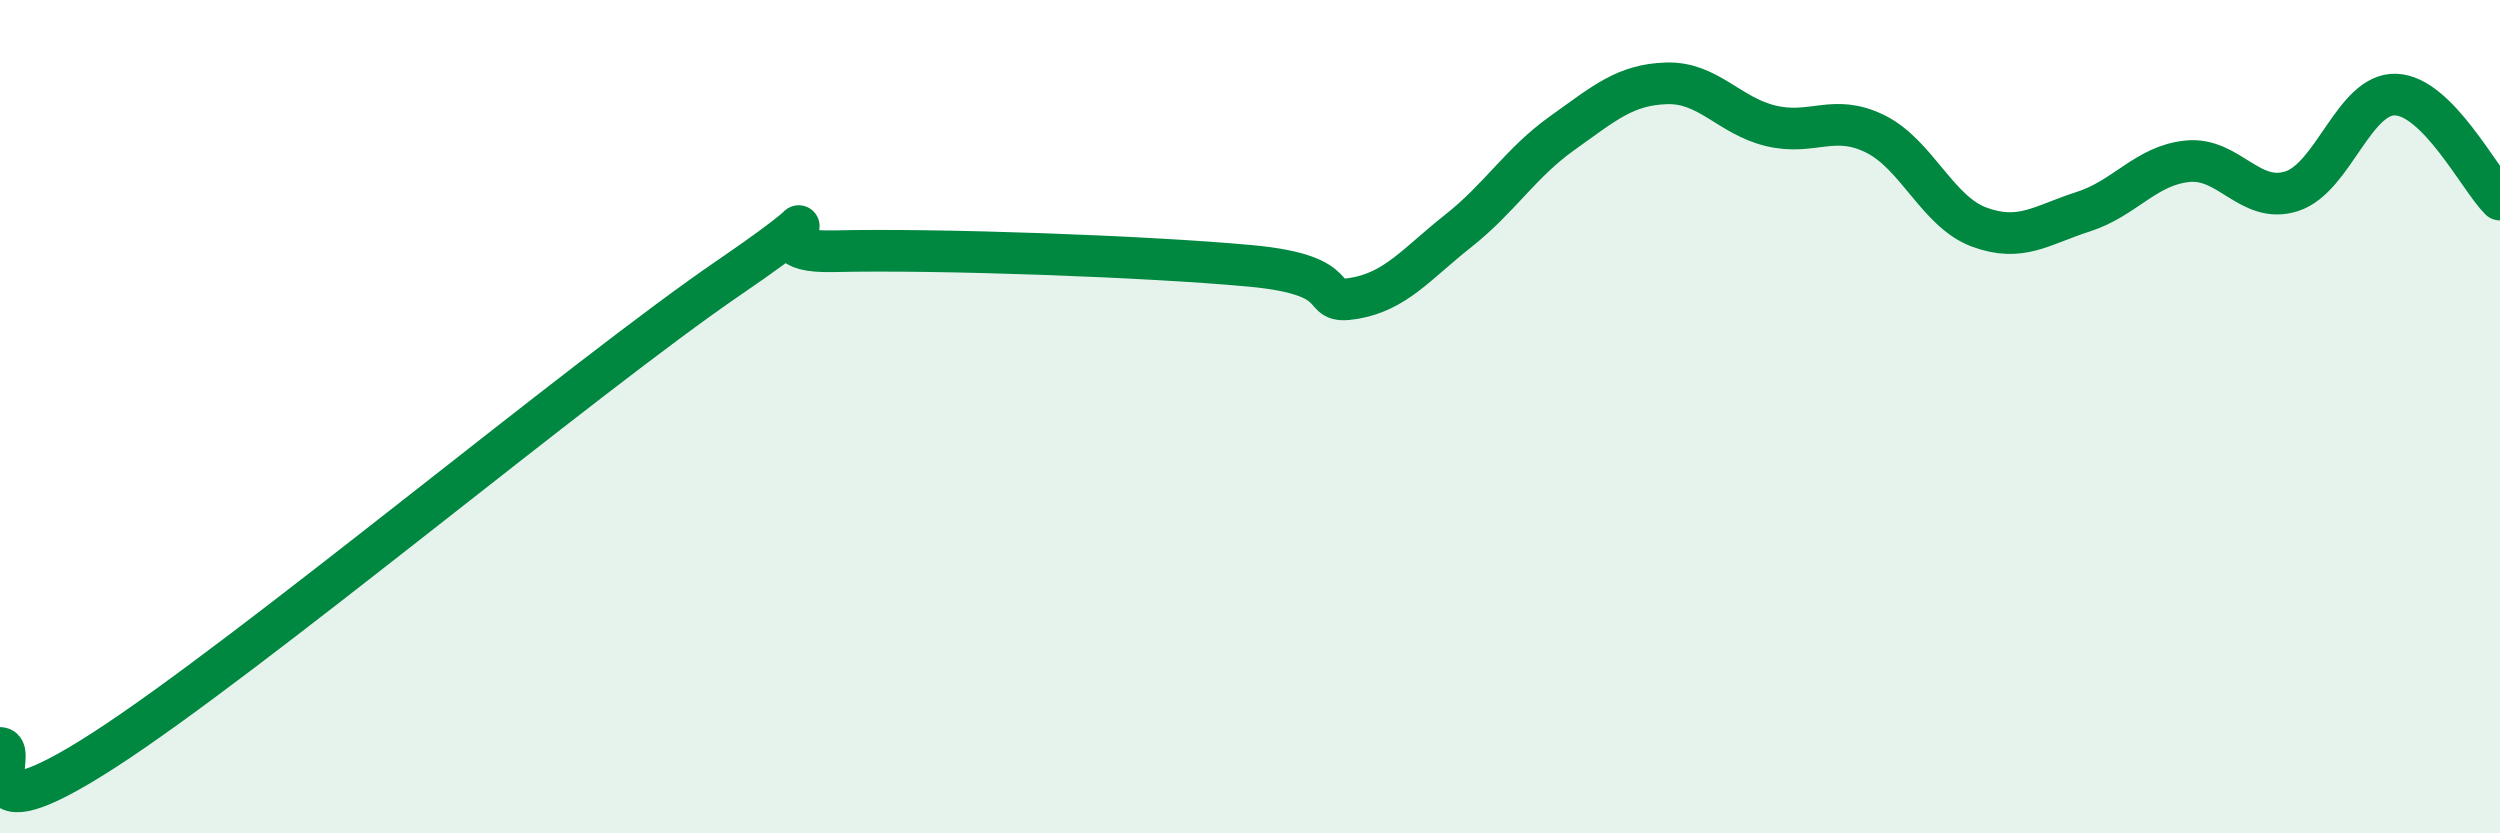
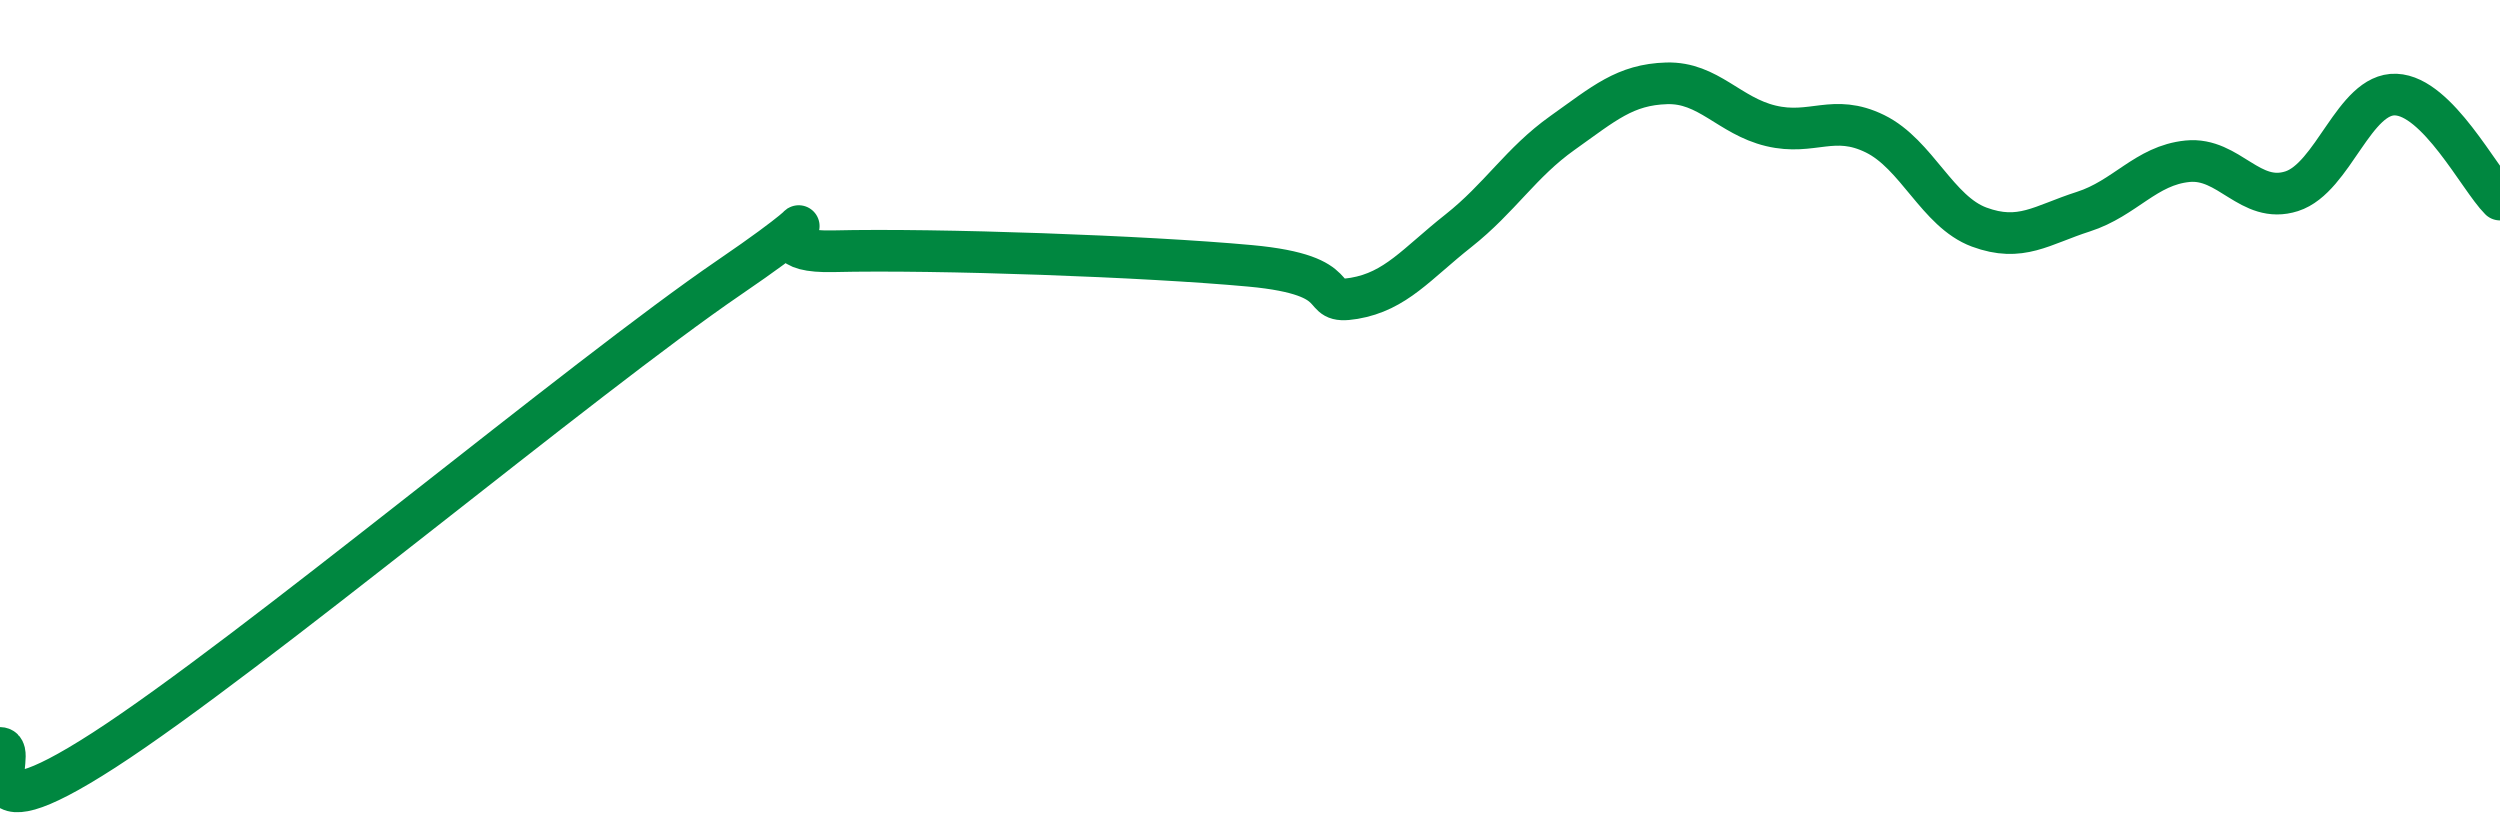
<svg xmlns="http://www.w3.org/2000/svg" width="60" height="20" viewBox="0 0 60 20">
-   <path d="M 0,17.95 C 0.5,17.96 -1,20.26 2.5,18 C 6,15.74 14,9.05 17.5,6.66 C 21,4.27 17.5,6.09 20,6.03 C 22.5,5.97 27.5,6.15 30,6.38 C 32.5,6.61 31.5,7.33 32.5,7.16 C 33.5,6.99 34,6.33 35,5.54 C 36,4.75 36.5,3.9 37.5,3.19 C 38.5,2.48 39,2.03 40,2 C 41,1.97 41.5,2.78 42.5,3.02 C 43.5,3.26 44,2.72 45,3.21 C 46,3.7 46.5,5.08 47.5,5.45 C 48.5,5.82 49,5.4 50,5.08 C 51,4.76 51.5,3.97 52.5,3.87 C 53.5,3.77 54,4.91 55,4.59 C 56,4.27 56.5,2.23 57.5,2.27 C 58.5,2.31 59.5,4.29 60,4.79L60 20L0 20Z" fill="#008740" opacity="0.1" stroke-linecap="round" stroke-linejoin="round" />
  <path d="M 0,17.95 C 0.5,17.96 -1,20.26 2.5,18 C 6,15.74 14,9.05 17.5,6.66 C 21,4.27 17.5,6.09 20,6.03 C 22.5,5.97 27.5,6.15 30,6.38 C 32.5,6.61 31.5,7.33 32.5,7.16 C 33.5,6.99 34,6.33 35,5.54 C 36,4.75 36.5,3.9 37.5,3.19 C 38.5,2.48 39,2.03 40,2 C 41,1.97 41.5,2.78 42.5,3.02 C 43.5,3.26 44,2.72 45,3.21 C 46,3.7 46.5,5.08 47.5,5.45 C 48.5,5.82 49,5.4 50,5.08 C 51,4.76 51.5,3.97 52.5,3.87 C 53.5,3.77 54,4.91 55,4.59 C 56,4.27 56.5,2.23 57.5,2.27 C 58.5,2.31 59.5,4.29 60,4.79" stroke="#008740" stroke-width="1" fill="none" stroke-linecap="round" stroke-linejoin="round" />
</svg>